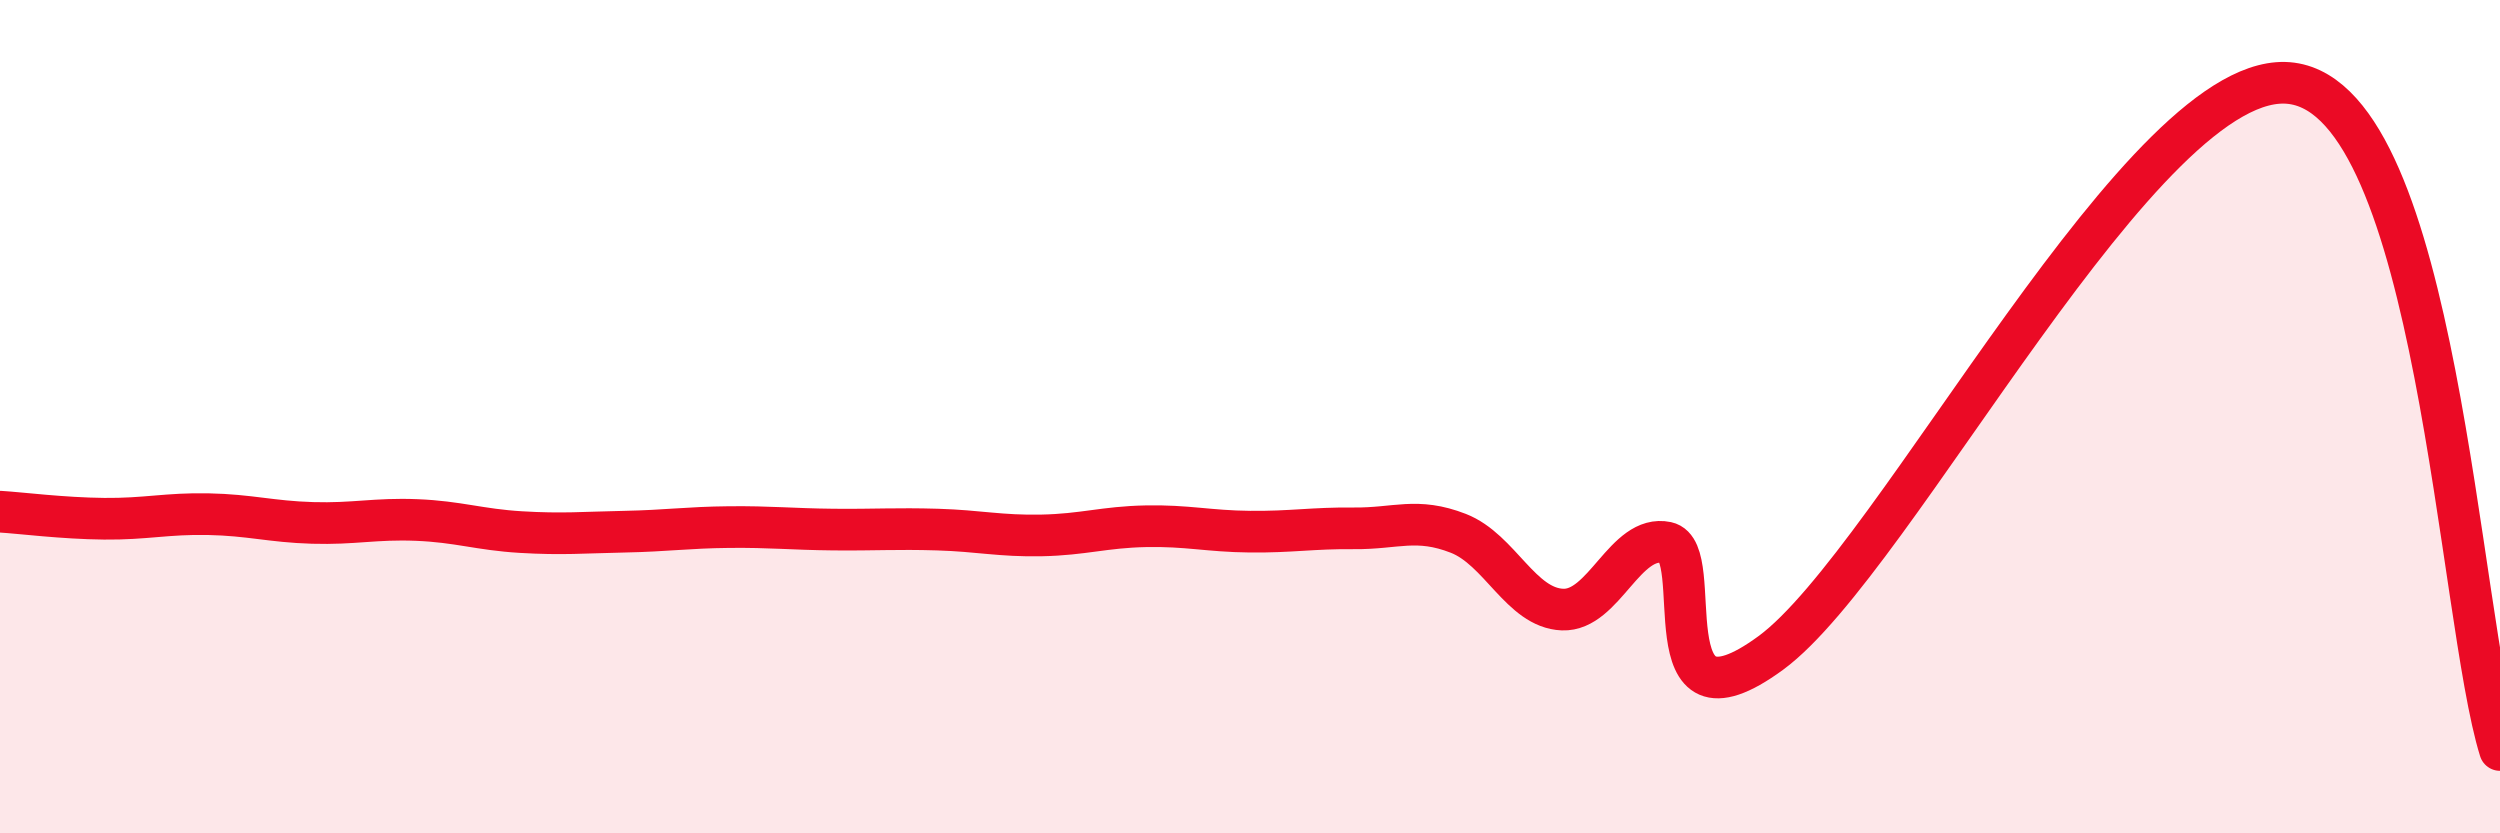
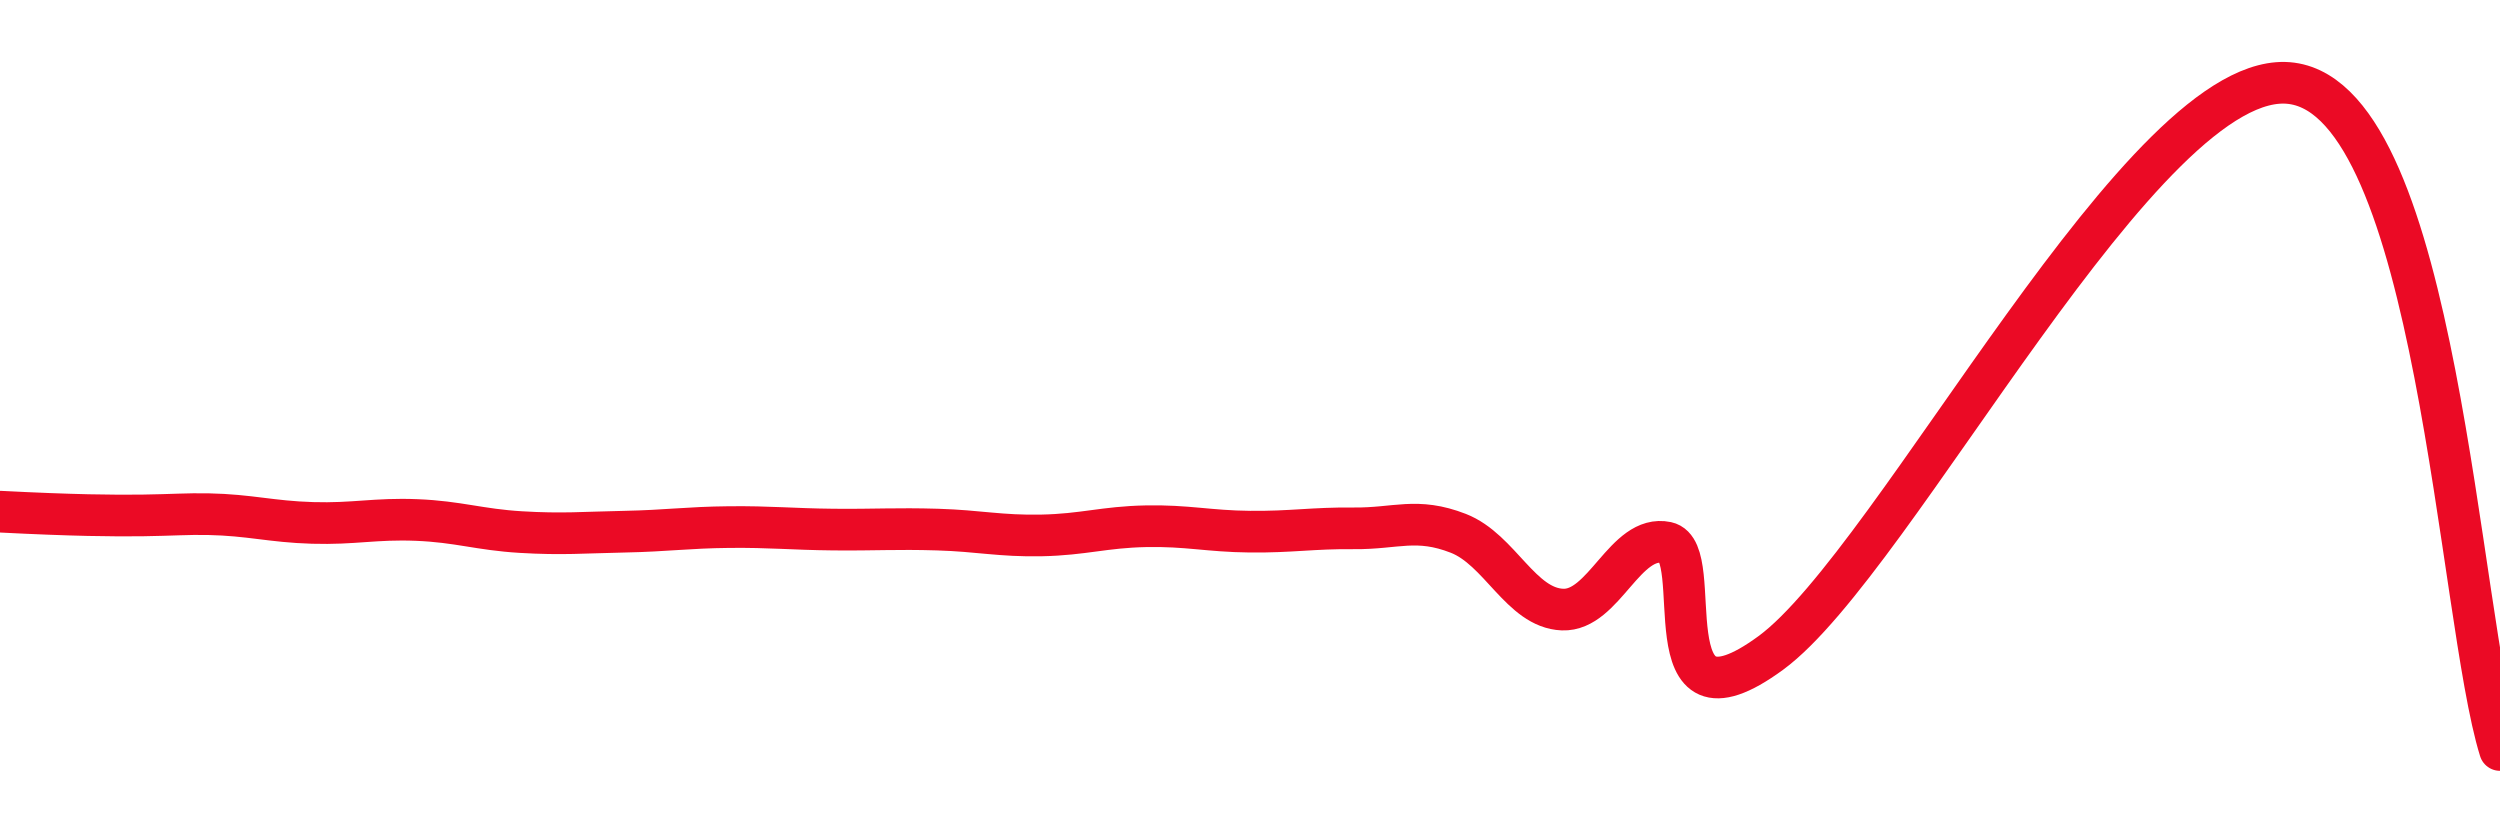
<svg xmlns="http://www.w3.org/2000/svg" width="60" height="20" viewBox="0 0 60 20">
-   <path d="M 0,12.28 C 0.5,12.31 1.5,12.44 2.5,12.45 C 3.5,12.46 4,12.32 5,12.34 C 6,12.36 6.5,12.52 7.5,12.55 C 8.5,12.58 9,12.44 10,12.48 C 11,12.52 11.5,12.71 12.5,12.77 C 13.5,12.83 14,12.78 15,12.76 C 16,12.74 16.5,12.66 17.5,12.65 C 18.5,12.64 19,12.7 20,12.71 C 21,12.72 21.5,12.68 22.5,12.71 C 23.5,12.74 24,12.87 25,12.85 C 26,12.83 26.5,12.65 27.5,12.63 C 28.5,12.61 29,12.75 30,12.76 C 31,12.77 31.5,12.67 32.5,12.68 C 33.5,12.69 34,12.41 35,12.8 C 36,13.19 36.5,14.59 37.5,14.63 C 38.5,14.67 39,12.81 40,13.02 C 41,13.23 39.5,17.87 42.5,15.67 C 45.5,13.47 51.5,1.53 55,2 C 58.5,2.47 59,14.8 60,18L60 20L0 20Z" fill="#EB0A25" opacity="0.1" stroke-linecap="round" stroke-linejoin="round" />
-   <path d="M 0,12.28 C 0.5,12.31 1.5,12.44 2.5,12.45 C 3.5,12.46 4,12.32 5,12.34 C 6,12.36 6.5,12.52 7.5,12.55 C 8.5,12.58 9,12.44 10,12.48 C 11,12.52 11.5,12.71 12.5,12.77 C 13.5,12.83 14,12.78 15,12.76 C 16,12.74 16.5,12.66 17.5,12.65 C 18.5,12.64 19,12.7 20,12.71 C 21,12.72 21.5,12.68 22.5,12.71 C 23.5,12.74 24,12.87 25,12.85 C 26,12.83 26.5,12.65 27.5,12.63 C 28.5,12.61 29,12.75 30,12.76 C 31,12.77 31.5,12.67 32.5,12.68 C 33.5,12.69 34,12.41 35,12.8 C 36,13.19 36.5,14.59 37.5,14.63 C 38.5,14.67 39,12.81 40,13.02 C 41,13.23 39.5,17.87 42.5,15.67 C 45.5,13.47 51.5,1.53 55,2 C 58.5,2.47 59,14.8 60,18" stroke="#EB0A25" stroke-width="1" fill="none" stroke-linecap="round" stroke-linejoin="round" />
+   <path d="M 0,12.28 C 3.5,12.46 4,12.32 5,12.34 C 6,12.36 6.5,12.52 7.5,12.55 C 8.5,12.58 9,12.44 10,12.48 C 11,12.52 11.5,12.71 12.5,12.77 C 13.5,12.83 14,12.78 15,12.76 C 16,12.74 16.5,12.66 17.5,12.65 C 18.5,12.64 19,12.7 20,12.71 C 21,12.72 21.5,12.68 22.5,12.71 C 23.5,12.74 24,12.87 25,12.85 C 26,12.83 26.5,12.65 27.5,12.63 C 28.5,12.61 29,12.75 30,12.76 C 31,12.77 31.5,12.67 32.5,12.68 C 33.5,12.69 34,12.41 35,12.8 C 36,13.19 36.5,14.59 37.5,14.63 C 38.5,14.67 39,12.81 40,13.02 C 41,13.23 39.5,17.87 42.5,15.67 C 45.5,13.47 51.5,1.53 55,2 C 58.5,2.47 59,14.8 60,18" stroke="#EB0A25" stroke-width="1" fill="none" stroke-linecap="round" stroke-linejoin="round" />
</svg>